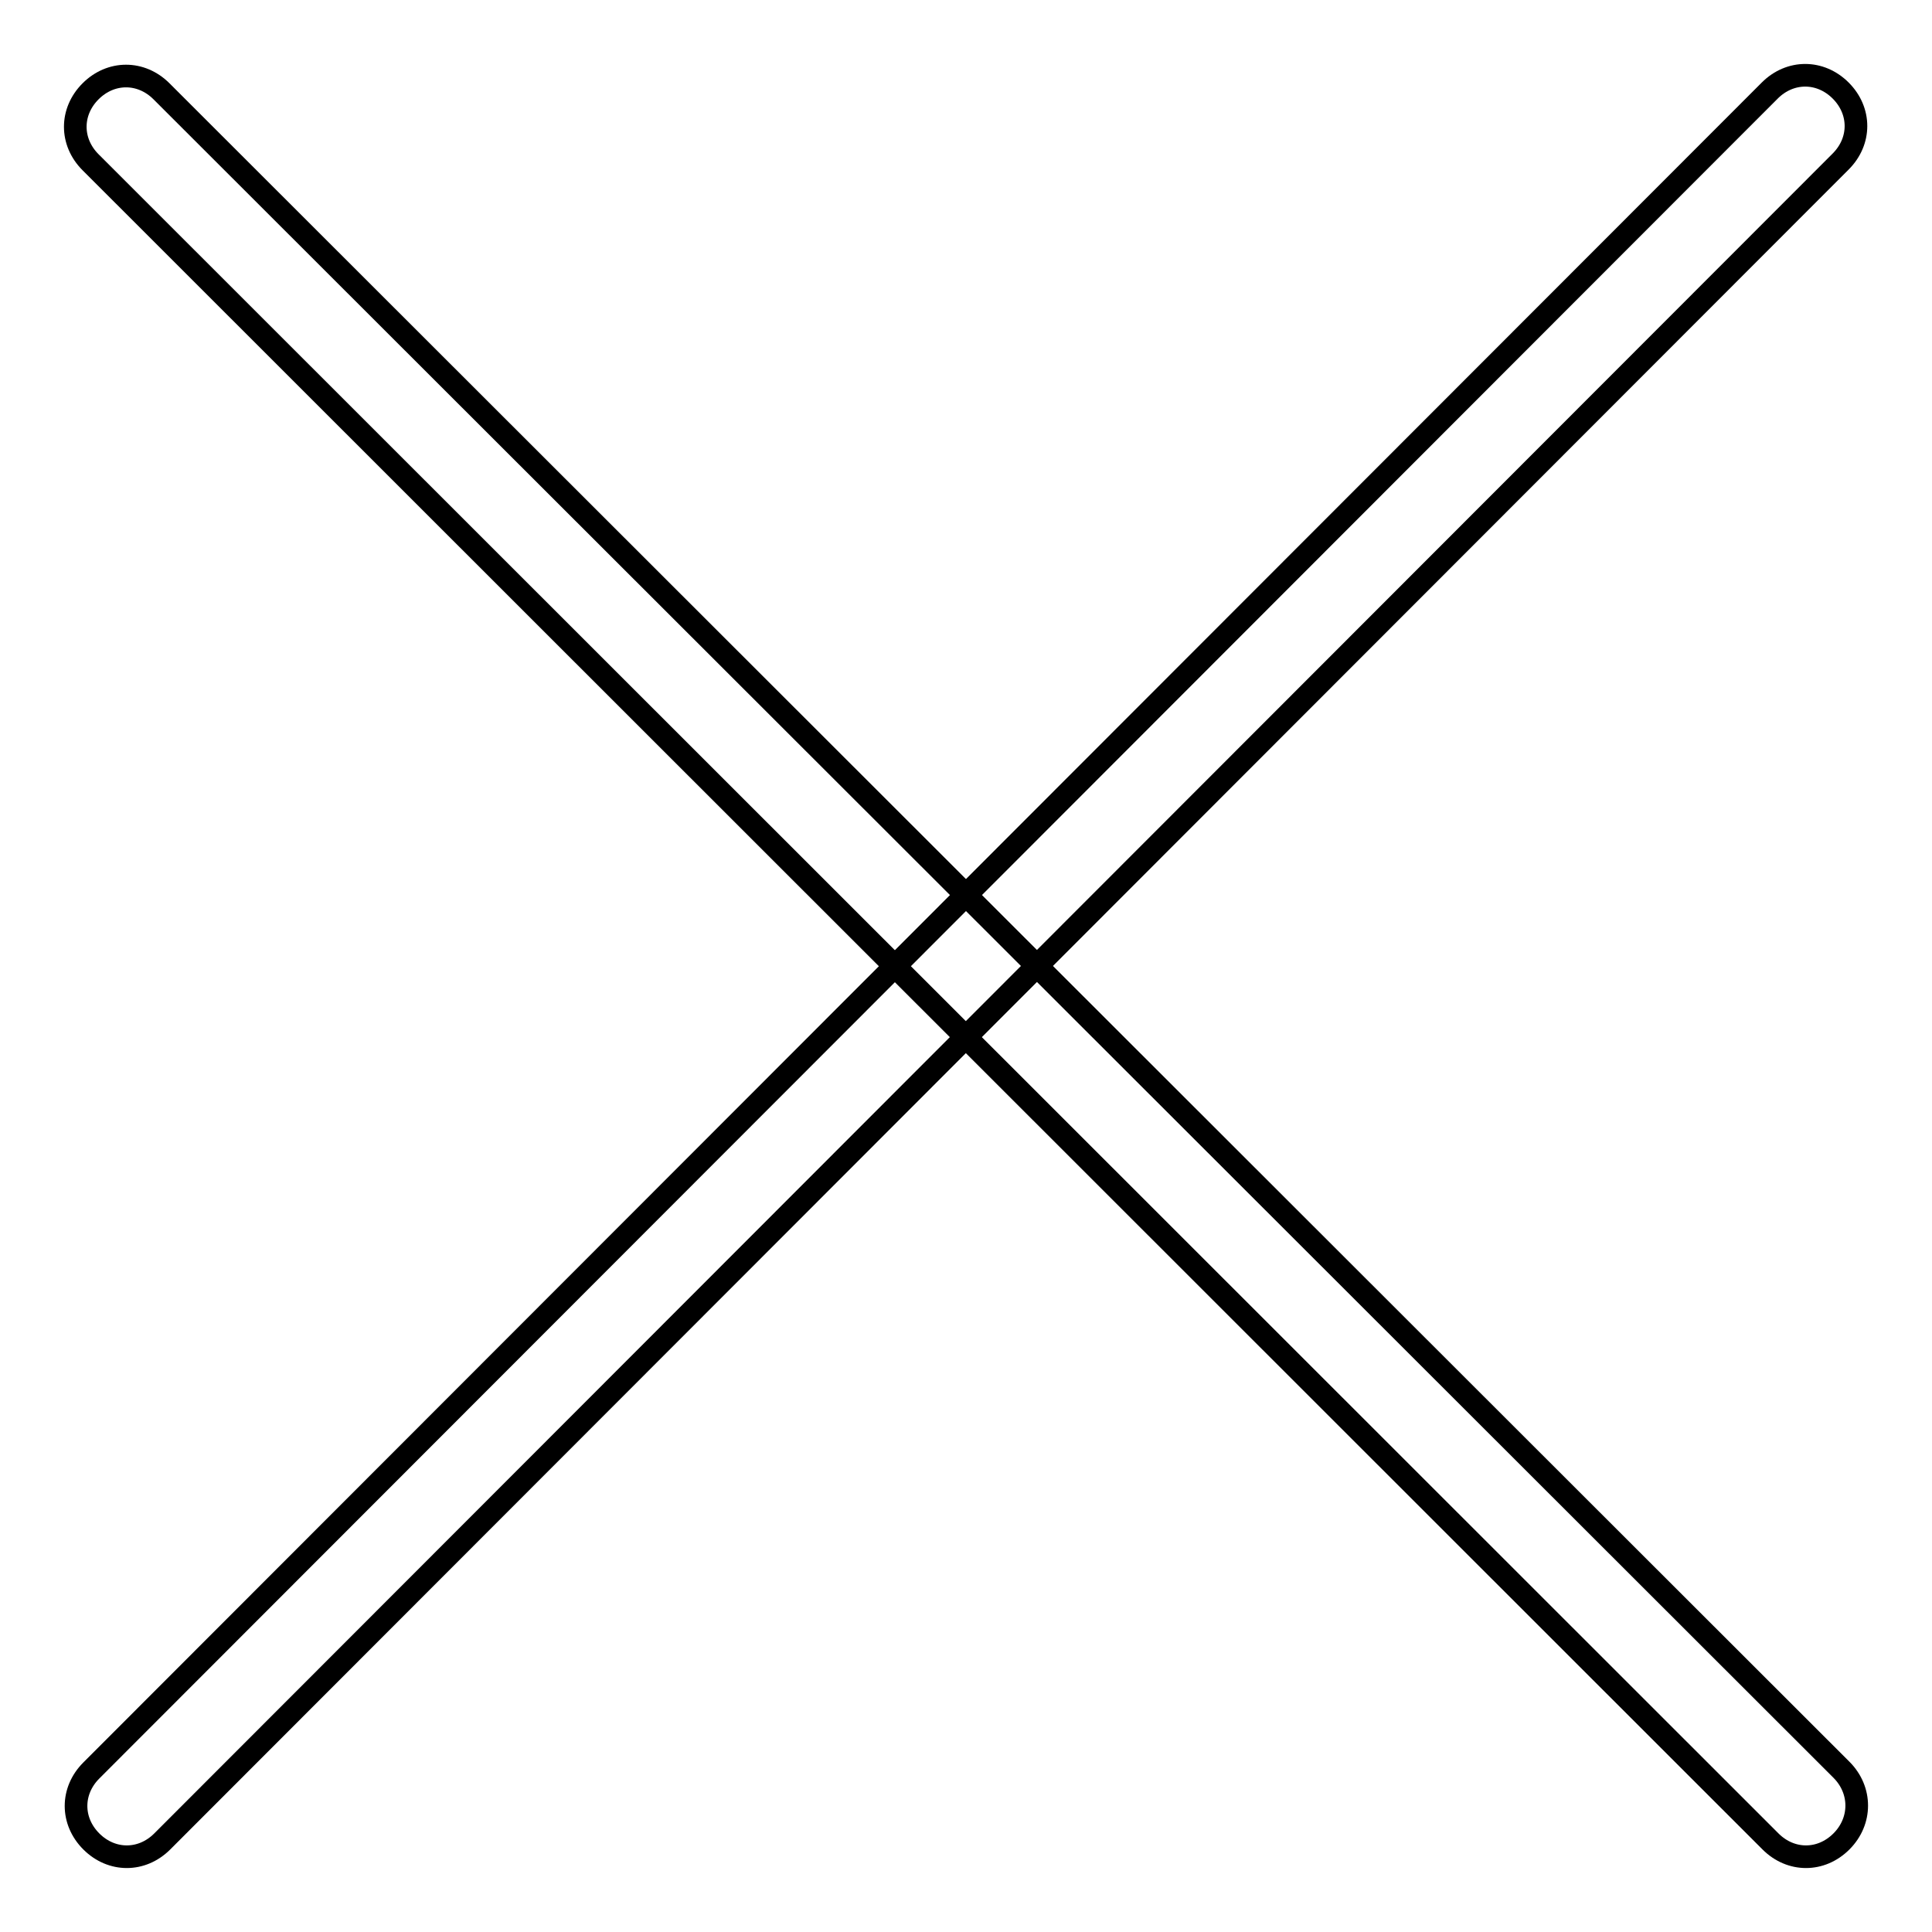
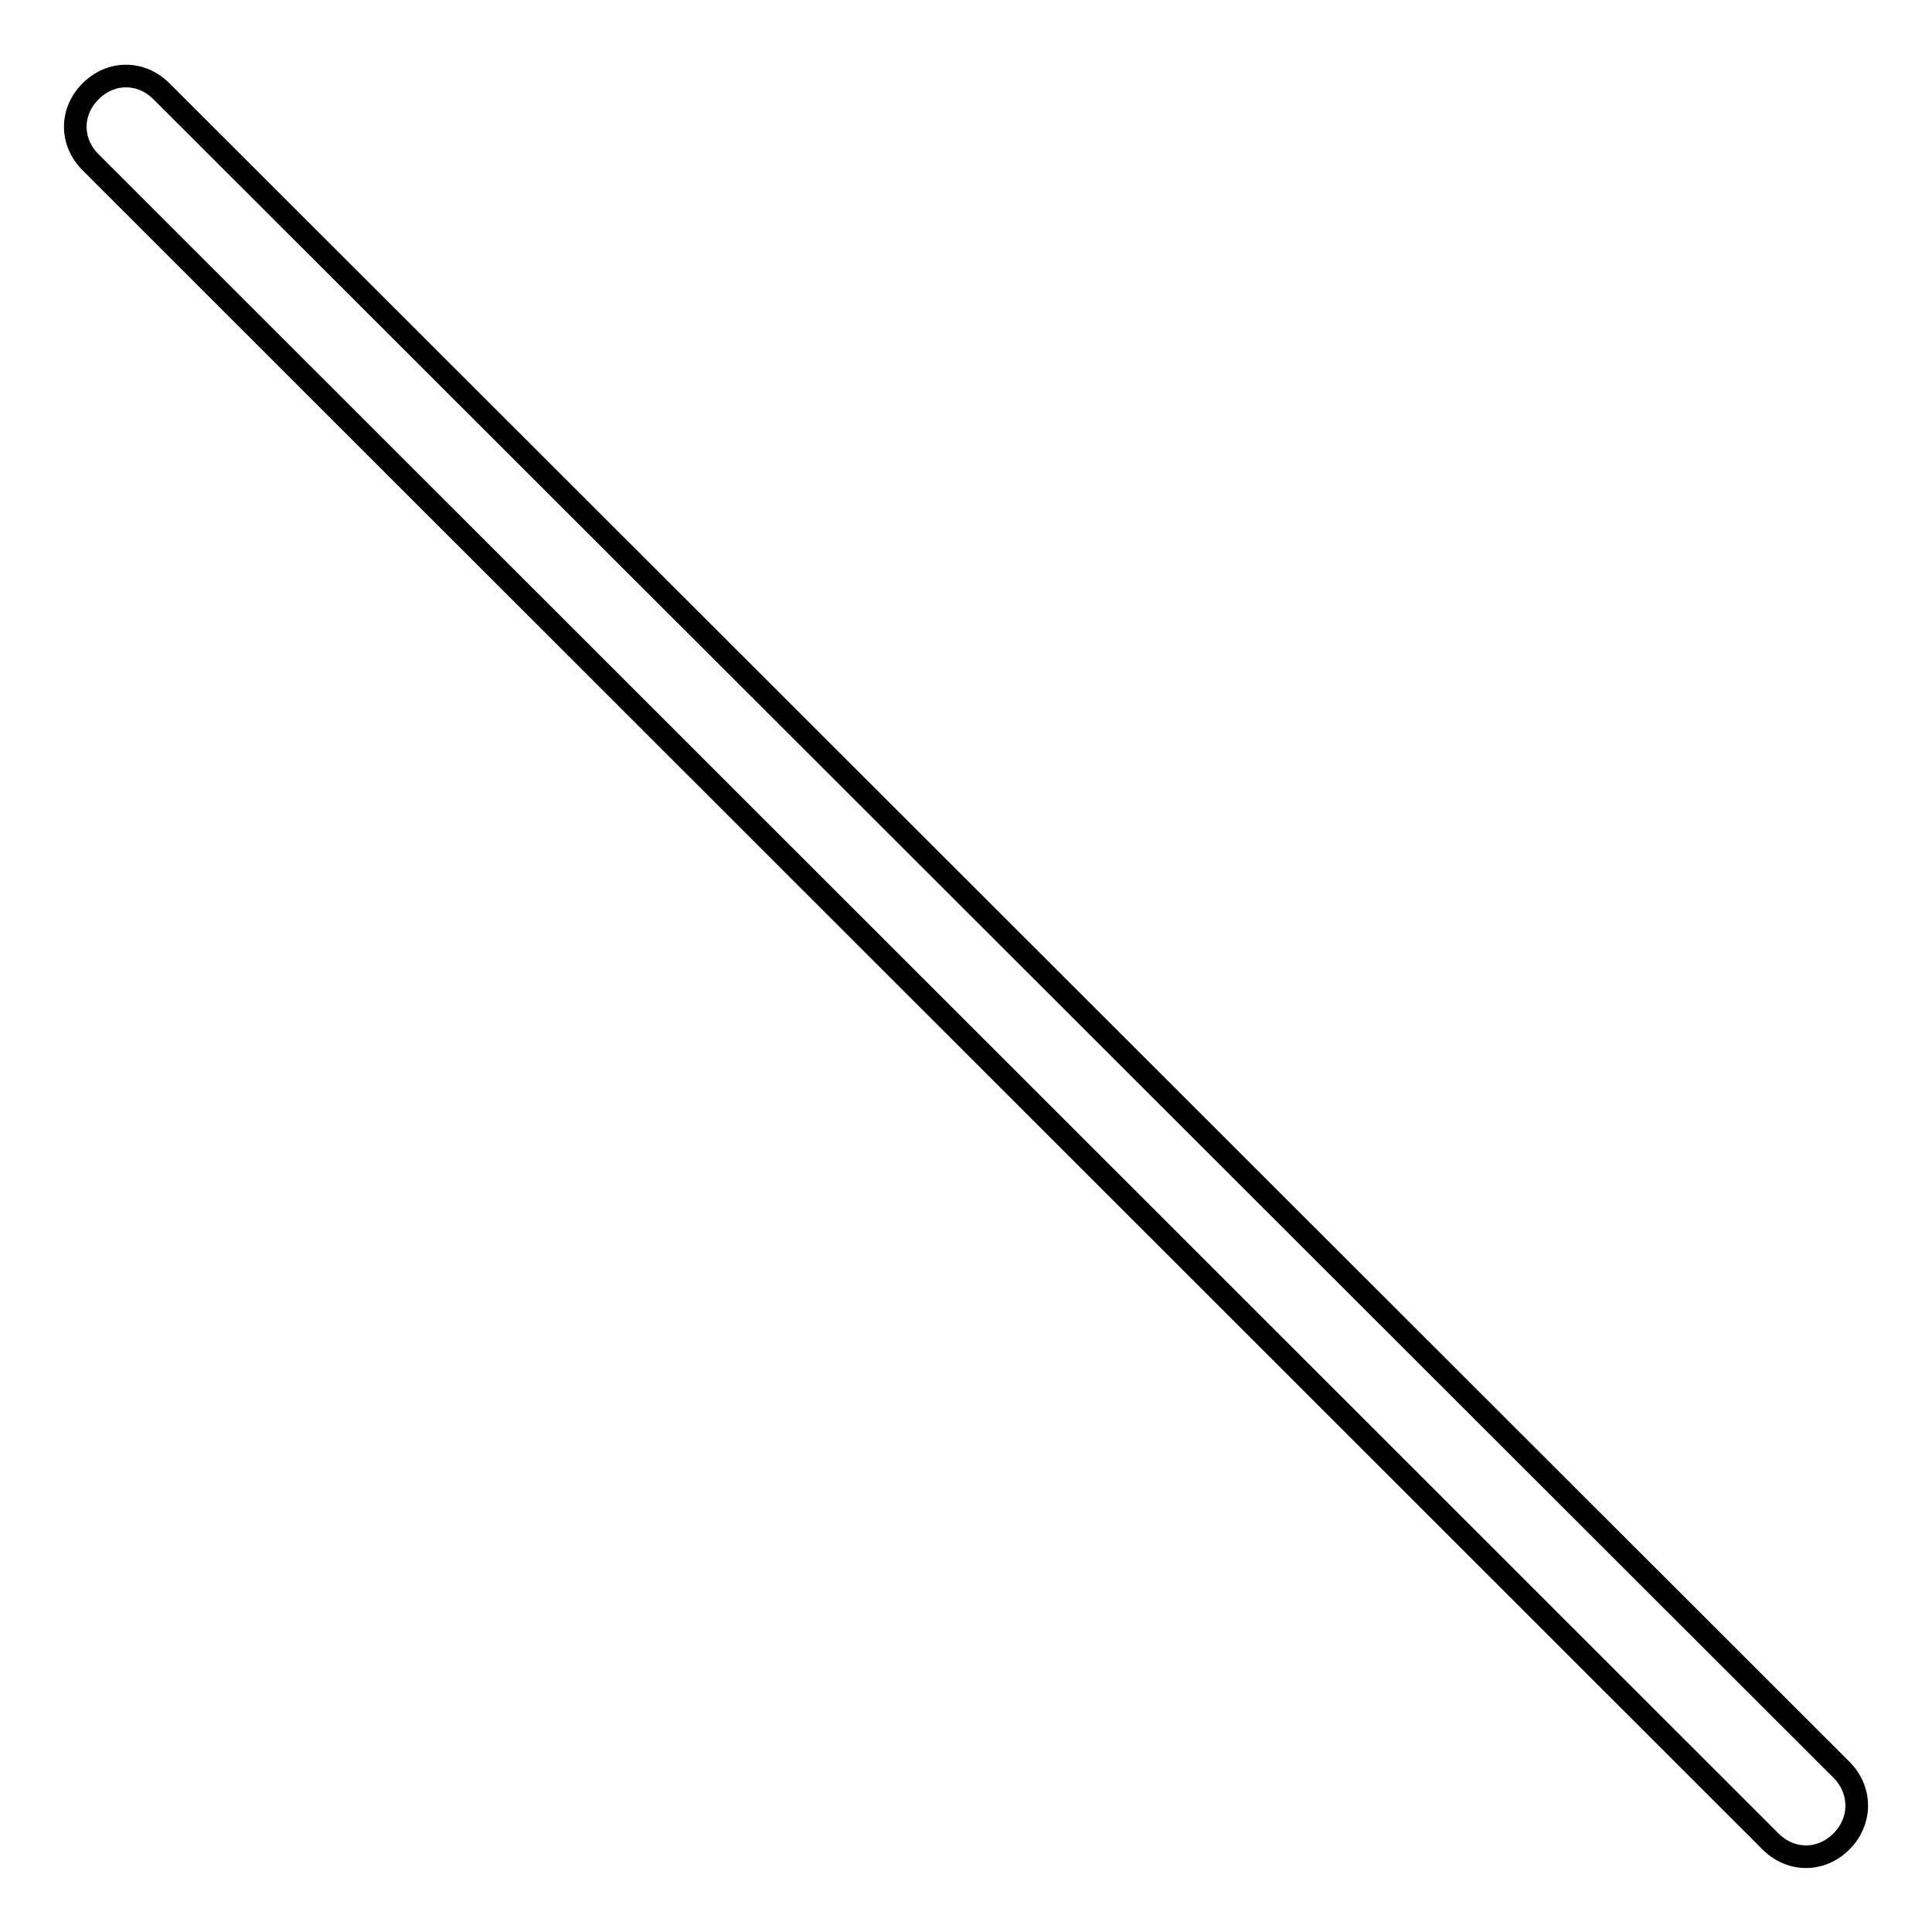
<svg xmlns="http://www.w3.org/2000/svg" version="1.1" x="0px" y="0px" viewBox="0 0 256 256" enable-background="new 0 0 256 256" xml:space="preserve">
  <g>
    <g>
      <path stroke-width="3" fill-opacity="0" stroke="#000000" d="M244,244c-2.7,2.7-6.7,2.7-9.4,0L12,21.5c-2.7-2.7-2.7-6.7,0-9.4s6.7-2.7,9.4,0L244,234.5C246.7,237.2,246.7,241.3,244,244z" />
-       <path stroke-width="3" fill-opacity="0" stroke="#000000" d="M21.5,244c-2.7,2.7-6.7,2.7-9.4,0s-2.7-6.7,0-9.4L234.5,12c2.7-2.7,6.7-2.7,9.4,0s2.7,6.7,0,9.4L21.5,244z" />
    </g>
  </g>
</svg>